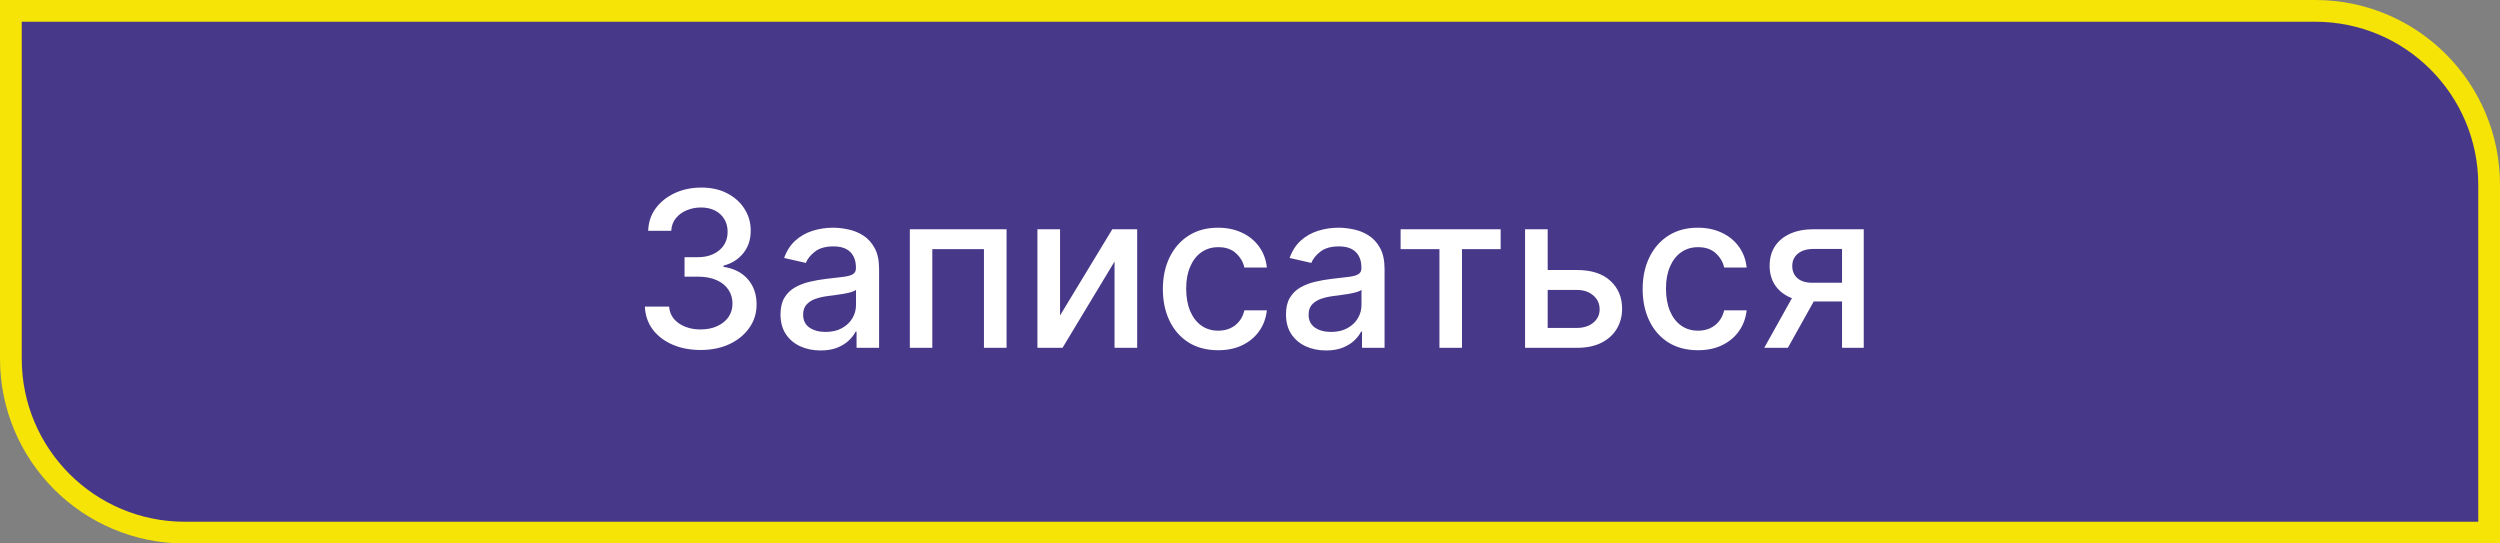
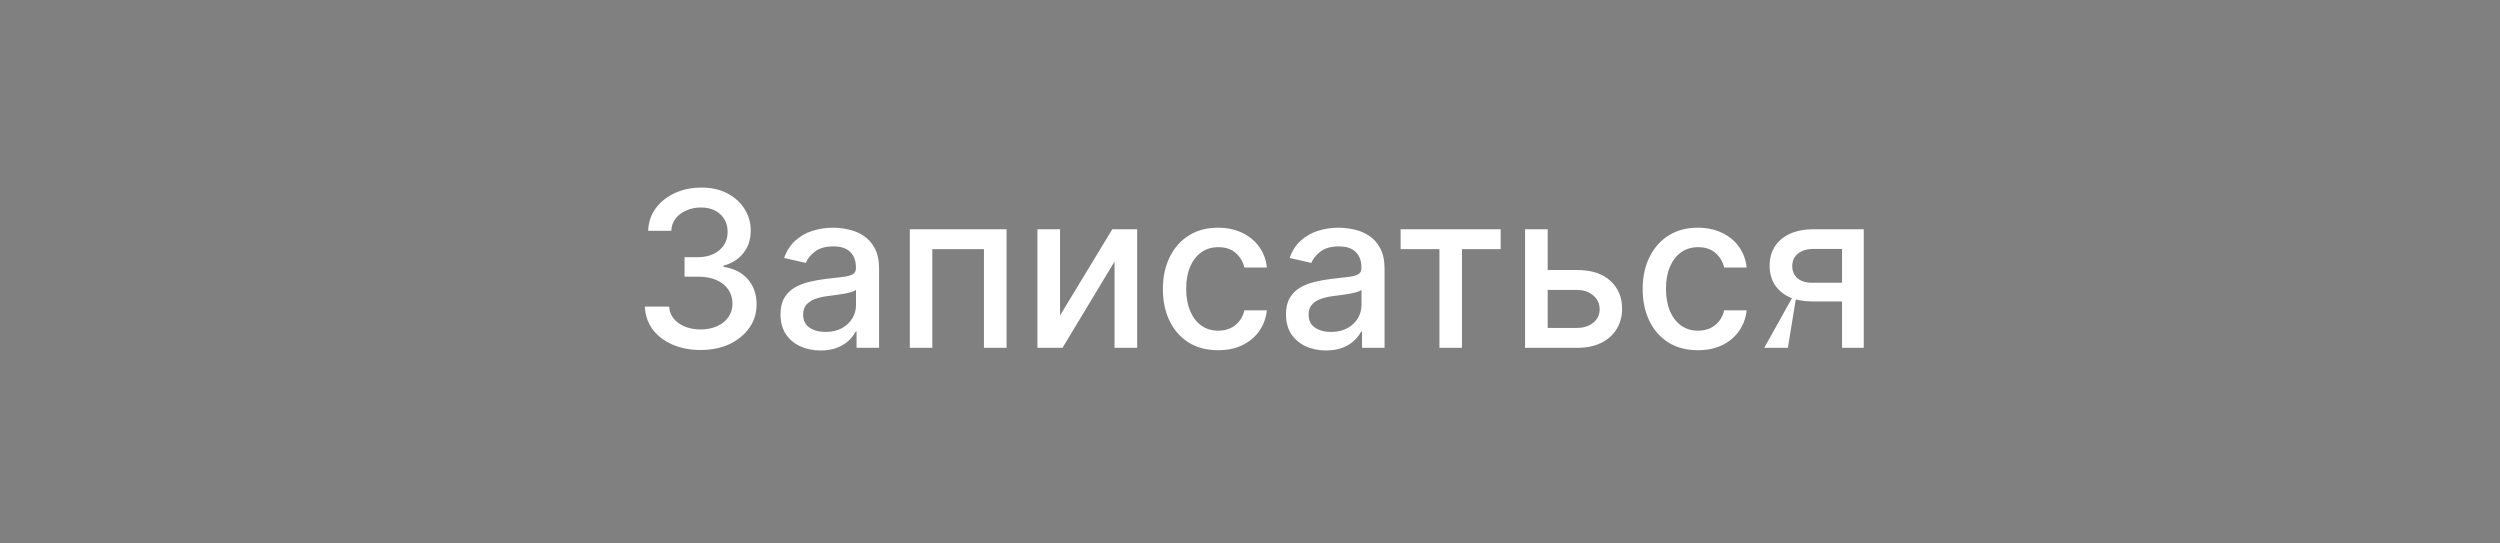
<svg xmlns="http://www.w3.org/2000/svg" width="230" height="50" viewBox="0 0 230 50" fill="none">
  <rect x="0" y="0" width="230" height="50" fill="#808080" stroke="none" />
-   <path d="M1 1H213C221.837 1 229 8.163 229 17V49H17C8.163 49 1 41.837 1 33V1Z" fill="#483889" stroke="#F5E405" stroke-width="2" />
-   <path d="M64.463 32.199C63.488 32.199 62.617 32.031 61.849 31.695C61.087 31.358 60.483 30.892 60.038 30.296C59.598 29.694 59.361 28.998 59.328 28.207H61.558C61.587 28.638 61.731 29.012 61.992 29.329C62.257 29.642 62.602 29.884 63.028 30.054C63.455 30.224 63.928 30.31 64.449 30.31C65.022 30.31 65.528 30.21 65.969 30.011C66.414 29.812 66.762 29.535 67.013 29.18C67.264 28.82 67.389 28.406 67.389 27.938C67.389 27.45 67.264 27.021 67.013 26.652C66.767 26.278 66.404 25.984 65.926 25.771C65.453 25.558 64.88 25.452 64.207 25.452H62.979V23.662H64.207C64.747 23.662 65.221 23.565 65.628 23.371C66.04 23.177 66.362 22.907 66.594 22.561C66.826 22.211 66.942 21.801 66.942 21.332C66.942 20.883 66.84 20.492 66.636 20.16C66.438 19.824 66.153 19.562 65.784 19.372C65.419 19.183 64.989 19.088 64.492 19.088C64.018 19.088 63.575 19.176 63.163 19.351C62.756 19.521 62.425 19.767 62.169 20.09C61.913 20.407 61.776 20.788 61.757 21.233H59.633C59.657 20.447 59.889 19.756 60.33 19.159C60.775 18.562 61.362 18.096 62.091 17.76C62.82 17.424 63.63 17.256 64.52 17.256C65.453 17.256 66.258 17.438 66.935 17.803C67.617 18.162 68.142 18.643 68.511 19.244C68.885 19.846 69.07 20.504 69.065 21.219C69.07 22.033 68.843 22.724 68.383 23.293C67.929 23.861 67.323 24.242 66.565 24.436V24.55C67.531 24.697 68.279 25.08 68.81 25.7C69.345 26.32 69.61 27.09 69.605 28.009C69.61 28.809 69.387 29.526 68.938 30.16C68.492 30.795 67.884 31.294 67.112 31.659C66.34 32.019 65.457 32.199 64.463 32.199ZM75.493 32.242C74.802 32.242 74.177 32.114 73.618 31.858C73.059 31.598 72.617 31.221 72.29 30.729C71.968 30.236 71.807 29.633 71.807 28.918C71.807 28.302 71.925 27.796 72.162 27.398C72.399 27 72.718 26.685 73.121 26.453C73.523 26.221 73.973 26.046 74.47 25.928C74.967 25.809 75.474 25.719 75.99 25.658C76.644 25.582 77.174 25.52 77.581 25.473C77.988 25.421 78.284 25.338 78.469 25.224C78.653 25.111 78.746 24.926 78.746 24.671V24.621C78.746 24 78.57 23.52 78.22 23.179C77.874 22.838 77.358 22.668 76.672 22.668C75.957 22.668 75.394 22.826 74.981 23.143C74.574 23.456 74.293 23.804 74.136 24.188L72.141 23.733C72.377 23.07 72.723 22.535 73.178 22.128C73.637 21.716 74.165 21.418 74.761 21.233C75.358 21.044 75.985 20.949 76.644 20.949C77.079 20.949 77.541 21.001 78.028 21.105C78.521 21.204 78.98 21.389 79.406 21.659C79.837 21.929 80.19 22.315 80.465 22.817C80.739 23.314 80.876 23.96 80.876 24.756V32H78.803V30.509H78.717C78.58 30.783 78.374 31.053 78.099 31.318C77.825 31.583 77.472 31.803 77.041 31.979C76.61 32.154 76.094 32.242 75.493 32.242ZM75.954 30.537C76.542 30.537 77.044 30.421 77.46 30.189C77.882 29.957 78.201 29.654 78.419 29.28C78.642 28.901 78.753 28.496 78.753 28.065V26.659C78.677 26.735 78.53 26.806 78.312 26.872C78.099 26.934 77.856 26.988 77.581 27.035C77.306 27.078 77.039 27.118 76.778 27.156C76.518 27.189 76.3 27.218 76.125 27.241C75.713 27.294 75.337 27.381 74.996 27.504C74.66 27.627 74.39 27.805 74.186 28.037C73.987 28.264 73.888 28.567 73.888 28.946C73.888 29.472 74.082 29.869 74.47 30.139C74.858 30.404 75.353 30.537 75.954 30.537ZM83.705 32V21.091H92.604V32H90.523V22.923H85.772V32H83.705ZM97.524 29.024L102.332 21.091H104.619V32H102.538V24.06L97.751 32H95.443V21.091H97.524V29.024ZM112.07 32.22C111.014 32.22 110.105 31.981 109.342 31.503C108.585 31.02 108.002 30.355 107.595 29.507C107.188 28.66 106.984 27.689 106.984 26.595C106.984 25.487 107.193 24.509 107.609 23.662C108.026 22.81 108.613 22.144 109.371 21.666C110.128 21.188 111.021 20.949 112.048 20.949C112.877 20.949 113.616 21.103 114.264 21.41C114.913 21.713 115.436 22.14 115.834 22.689C116.236 23.238 116.475 23.88 116.551 24.614H114.484C114.371 24.102 114.11 23.662 113.703 23.293C113.301 22.923 112.761 22.739 112.084 22.739C111.492 22.739 110.973 22.895 110.528 23.207C110.088 23.515 109.745 23.956 109.499 24.528C109.252 25.097 109.129 25.769 109.129 26.546C109.129 27.341 109.25 28.027 109.491 28.605C109.733 29.183 110.074 29.63 110.514 29.947C110.959 30.265 111.482 30.423 112.084 30.423C112.486 30.423 112.851 30.35 113.178 30.203C113.509 30.052 113.786 29.836 114.009 29.557C114.236 29.277 114.394 28.941 114.484 28.548H116.551C116.475 29.254 116.246 29.884 115.862 30.438C115.479 30.991 114.965 31.427 114.321 31.744C113.682 32.062 112.931 32.22 112.07 32.22ZM121.997 32.242C121.306 32.242 120.681 32.114 120.122 31.858C119.563 31.598 119.12 31.221 118.794 30.729C118.472 30.236 118.311 29.633 118.311 28.918C118.311 28.302 118.429 27.796 118.666 27.398C118.903 27 119.222 26.685 119.625 26.453C120.027 26.221 120.477 26.046 120.974 25.928C121.471 25.809 121.978 25.719 122.494 25.658C123.147 25.582 123.678 25.52 124.085 25.473C124.492 25.421 124.788 25.338 124.973 25.224C125.157 25.111 125.25 24.926 125.25 24.671V24.621C125.25 24 125.074 23.52 124.724 23.179C124.378 22.838 123.862 22.668 123.176 22.668C122.461 22.668 121.897 22.826 121.485 23.143C121.078 23.456 120.797 23.804 120.64 24.188L118.645 23.733C118.881 23.07 119.227 22.535 119.681 22.128C120.141 21.716 120.669 21.418 121.265 21.233C121.862 21.044 122.489 20.949 123.147 20.949C123.583 20.949 124.045 21.001 124.532 21.105C125.025 21.204 125.484 21.389 125.91 21.659C126.341 21.929 126.694 22.315 126.968 22.817C127.243 23.314 127.38 23.96 127.38 24.756V32H125.306V30.509H125.221C125.084 30.783 124.878 31.053 124.603 31.318C124.329 31.583 123.976 31.803 123.545 31.979C123.114 32.154 122.598 32.242 121.997 32.242ZM122.458 30.537C123.046 30.537 123.547 30.421 123.964 30.189C124.386 29.957 124.705 29.654 124.923 29.28C125.145 28.901 125.257 28.496 125.257 28.065V26.659C125.181 26.735 125.034 26.806 124.816 26.872C124.603 26.934 124.359 26.988 124.085 27.035C123.81 27.078 123.543 27.118 123.282 27.156C123.022 27.189 122.804 27.218 122.629 27.241C122.217 27.294 121.841 27.381 121.5 27.504C121.163 27.627 120.894 27.805 120.69 28.037C120.491 28.264 120.392 28.567 120.392 28.946C120.392 29.472 120.586 29.869 120.974 30.139C121.362 30.404 121.857 30.537 122.458 30.537ZM128.856 22.923V21.091H138.06V22.923H134.502V32H132.428V22.923H128.856ZM141.904 24.841H145.072C146.407 24.841 147.435 25.172 148.154 25.835C148.874 26.498 149.234 27.353 149.234 28.399C149.234 29.081 149.073 29.694 148.751 30.239C148.429 30.783 147.958 31.214 147.338 31.531C146.717 31.844 145.962 32 145.072 32H140.306V21.091H142.387V30.168H145.072C145.683 30.168 146.185 30.009 146.578 29.692C146.971 29.37 147.167 28.96 147.167 28.463C147.167 27.938 146.971 27.509 146.578 27.178C146.185 26.841 145.683 26.673 145.072 26.673H141.904V24.841ZM156.21 32.22C155.154 32.22 154.245 31.981 153.483 31.503C152.725 31.02 152.143 30.355 151.736 29.507C151.329 28.66 151.125 27.689 151.125 26.595C151.125 25.487 151.333 24.509 151.75 23.662C152.167 22.81 152.754 22.144 153.511 21.666C154.269 21.188 155.161 20.949 156.189 20.949C157.018 20.949 157.756 21.103 158.405 21.41C159.054 21.713 159.577 22.14 159.974 22.689C160.377 23.238 160.616 23.88 160.692 24.614H158.625C158.511 24.102 158.251 23.662 157.844 23.293C157.441 22.923 156.902 22.739 156.224 22.739C155.633 22.739 155.114 22.895 154.669 23.207C154.229 23.515 153.885 23.956 153.639 24.528C153.393 25.097 153.27 25.769 153.27 26.546C153.27 27.341 153.391 28.027 153.632 28.605C153.874 29.183 154.214 29.63 154.655 29.947C155.1 30.265 155.623 30.423 156.224 30.423C156.627 30.423 156.991 30.35 157.318 30.203C157.65 30.052 157.927 29.836 158.149 29.557C158.376 29.277 158.535 28.941 158.625 28.548H160.692C160.616 29.254 160.386 29.884 160.003 30.438C159.619 30.991 159.106 31.427 158.462 31.744C157.822 32.062 157.072 32.22 156.21 32.22ZM169.468 32V22.902H166.855C166.234 22.902 165.752 23.046 165.406 23.335C165.06 23.624 164.887 24.003 164.887 24.472C164.887 24.936 165.046 25.31 165.363 25.594C165.685 25.873 166.135 26.013 166.713 26.013H170.086V27.732H166.713C165.908 27.732 165.212 27.599 164.625 27.334C164.042 27.064 163.592 26.683 163.275 26.19C162.963 25.698 162.806 25.116 162.806 24.443C162.806 23.757 162.967 23.165 163.289 22.668C163.616 22.166 164.083 21.777 164.689 21.503C165.299 21.228 166.021 21.091 166.855 21.091H171.464V32H169.468ZM162.309 32L165.385 26.489H167.558L164.483 32H162.309Z" fill="white" />
+   <path d="M64.463 32.199C63.488 32.199 62.617 32.031 61.849 31.695C61.087 31.358 60.483 30.892 60.038 30.296C59.598 29.694 59.361 28.998 59.328 28.207H61.558C61.587 28.638 61.731 29.012 61.992 29.329C62.257 29.642 62.602 29.884 63.028 30.054C63.455 30.224 63.928 30.31 64.449 30.31C65.022 30.31 65.528 30.21 65.969 30.011C66.414 29.812 66.762 29.535 67.013 29.18C67.264 28.82 67.389 28.406 67.389 27.938C67.389 27.45 67.264 27.021 67.013 26.652C66.767 26.278 66.404 25.984 65.926 25.771C65.453 25.558 64.88 25.452 64.207 25.452H62.979V23.662H64.207C64.747 23.662 65.221 23.565 65.628 23.371C66.04 23.177 66.362 22.907 66.594 22.561C66.826 22.211 66.942 21.801 66.942 21.332C66.942 20.883 66.84 20.492 66.636 20.16C66.438 19.824 66.153 19.562 65.784 19.372C65.419 19.183 64.989 19.088 64.492 19.088C64.018 19.088 63.575 19.176 63.163 19.351C62.756 19.521 62.425 19.767 62.169 20.09C61.913 20.407 61.776 20.788 61.757 21.233H59.633C59.657 20.447 59.889 19.756 60.33 19.159C60.775 18.562 61.362 18.096 62.091 17.76C62.82 17.424 63.63 17.256 64.52 17.256C65.453 17.256 66.258 17.438 66.935 17.803C67.617 18.162 68.142 18.643 68.511 19.244C68.885 19.846 69.07 20.504 69.065 21.219C69.07 22.033 68.843 22.724 68.383 23.293C67.929 23.861 67.323 24.242 66.565 24.436V24.55C67.531 24.697 68.279 25.08 68.81 25.7C69.345 26.32 69.61 27.09 69.605 28.009C69.61 28.809 69.387 29.526 68.938 30.16C68.492 30.795 67.884 31.294 67.112 31.659C66.34 32.019 65.457 32.199 64.463 32.199ZM75.493 32.242C74.802 32.242 74.177 32.114 73.618 31.858C73.059 31.598 72.617 31.221 72.29 30.729C71.968 30.236 71.807 29.633 71.807 28.918C71.807 28.302 71.925 27.796 72.162 27.398C72.399 27 72.718 26.685 73.121 26.453C73.523 26.221 73.973 26.046 74.47 25.928C74.967 25.809 75.474 25.719 75.99 25.658C76.644 25.582 77.174 25.52 77.581 25.473C77.988 25.421 78.284 25.338 78.469 25.224C78.653 25.111 78.746 24.926 78.746 24.671V24.621C78.746 24 78.57 23.52 78.22 23.179C77.874 22.838 77.358 22.668 76.672 22.668C75.957 22.668 75.394 22.826 74.981 23.143C74.574 23.456 74.293 23.804 74.136 24.188L72.141 23.733C72.377 23.07 72.723 22.535 73.178 22.128C73.637 21.716 74.165 21.418 74.761 21.233C75.358 21.044 75.985 20.949 76.644 20.949C77.079 20.949 77.541 21.001 78.028 21.105C78.521 21.204 78.98 21.389 79.406 21.659C79.837 21.929 80.19 22.315 80.465 22.817C80.739 23.314 80.876 23.96 80.876 24.756V32H78.803V30.509H78.717C78.58 30.783 78.374 31.053 78.099 31.318C77.825 31.583 77.472 31.803 77.041 31.979C76.61 32.154 76.094 32.242 75.493 32.242ZM75.954 30.537C76.542 30.537 77.044 30.421 77.46 30.189C77.882 29.957 78.201 29.654 78.419 29.28C78.642 28.901 78.753 28.496 78.753 28.065V26.659C78.677 26.735 78.53 26.806 78.312 26.872C78.099 26.934 77.856 26.988 77.581 27.035C77.306 27.078 77.039 27.118 76.778 27.156C76.518 27.189 76.3 27.218 76.125 27.241C75.713 27.294 75.337 27.381 74.996 27.504C74.66 27.627 74.39 27.805 74.186 28.037C73.987 28.264 73.888 28.567 73.888 28.946C73.888 29.472 74.082 29.869 74.47 30.139C74.858 30.404 75.353 30.537 75.954 30.537ZM83.705 32V21.091H92.604V32H90.523V22.923H85.772V32H83.705ZM97.524 29.024L102.332 21.091H104.619V32H102.538V24.06L97.751 32H95.443V21.091H97.524V29.024ZM112.07 32.22C111.014 32.22 110.105 31.981 109.342 31.503C108.585 31.02 108.002 30.355 107.595 29.507C107.188 28.66 106.984 27.689 106.984 26.595C106.984 25.487 107.193 24.509 107.609 23.662C108.026 22.81 108.613 22.144 109.371 21.666C110.128 21.188 111.021 20.949 112.048 20.949C112.877 20.949 113.616 21.103 114.264 21.41C114.913 21.713 115.436 22.14 115.834 22.689C116.236 23.238 116.475 23.88 116.551 24.614H114.484C114.371 24.102 114.11 23.662 113.703 23.293C113.301 22.923 112.761 22.739 112.084 22.739C111.492 22.739 110.973 22.895 110.528 23.207C110.088 23.515 109.745 23.956 109.499 24.528C109.252 25.097 109.129 25.769 109.129 26.546C109.129 27.341 109.25 28.027 109.491 28.605C109.733 29.183 110.074 29.63 110.514 29.947C110.959 30.265 111.482 30.423 112.084 30.423C112.486 30.423 112.851 30.35 113.178 30.203C113.509 30.052 113.786 29.836 114.009 29.557C114.236 29.277 114.394 28.941 114.484 28.548H116.551C116.475 29.254 116.246 29.884 115.862 30.438C115.479 30.991 114.965 31.427 114.321 31.744C113.682 32.062 112.931 32.22 112.07 32.22ZM121.997 32.242C121.306 32.242 120.681 32.114 120.122 31.858C119.563 31.598 119.12 31.221 118.794 30.729C118.472 30.236 118.311 29.633 118.311 28.918C118.311 28.302 118.429 27.796 118.666 27.398C118.903 27 119.222 26.685 119.625 26.453C120.027 26.221 120.477 26.046 120.974 25.928C121.471 25.809 121.978 25.719 122.494 25.658C123.147 25.582 123.678 25.52 124.085 25.473C124.492 25.421 124.788 25.338 124.973 25.224C125.157 25.111 125.25 24.926 125.25 24.671V24.621C125.25 24 125.074 23.52 124.724 23.179C124.378 22.838 123.862 22.668 123.176 22.668C122.461 22.668 121.897 22.826 121.485 23.143C121.078 23.456 120.797 23.804 120.64 24.188L118.645 23.733C118.881 23.07 119.227 22.535 119.681 22.128C120.141 21.716 120.669 21.418 121.265 21.233C121.862 21.044 122.489 20.949 123.147 20.949C123.583 20.949 124.045 21.001 124.532 21.105C125.025 21.204 125.484 21.389 125.91 21.659C126.341 21.929 126.694 22.315 126.968 22.817C127.243 23.314 127.38 23.96 127.38 24.756V32H125.306V30.509H125.221C125.084 30.783 124.878 31.053 124.603 31.318C124.329 31.583 123.976 31.803 123.545 31.979C123.114 32.154 122.598 32.242 121.997 32.242ZM122.458 30.537C123.046 30.537 123.547 30.421 123.964 30.189C124.386 29.957 124.705 29.654 124.923 29.28C125.145 28.901 125.257 28.496 125.257 28.065V26.659C125.181 26.735 125.034 26.806 124.816 26.872C124.603 26.934 124.359 26.988 124.085 27.035C123.81 27.078 123.543 27.118 123.282 27.156C123.022 27.189 122.804 27.218 122.629 27.241C122.217 27.294 121.841 27.381 121.5 27.504C121.163 27.627 120.894 27.805 120.69 28.037C120.491 28.264 120.392 28.567 120.392 28.946C120.392 29.472 120.586 29.869 120.974 30.139C121.362 30.404 121.857 30.537 122.458 30.537ZM128.856 22.923V21.091H138.06V22.923H134.502V32H132.428V22.923H128.856ZM141.904 24.841H145.072C146.407 24.841 147.435 25.172 148.154 25.835C148.874 26.498 149.234 27.353 149.234 28.399C149.234 29.081 149.073 29.694 148.751 30.239C148.429 30.783 147.958 31.214 147.338 31.531C146.717 31.844 145.962 32 145.072 32H140.306V21.091H142.387V30.168H145.072C145.683 30.168 146.185 30.009 146.578 29.692C146.971 29.37 147.167 28.96 147.167 28.463C147.167 27.938 146.971 27.509 146.578 27.178C146.185 26.841 145.683 26.673 145.072 26.673H141.904V24.841ZM156.21 32.22C155.154 32.22 154.245 31.981 153.483 31.503C152.725 31.02 152.143 30.355 151.736 29.507C151.329 28.66 151.125 27.689 151.125 26.595C151.125 25.487 151.333 24.509 151.75 23.662C152.167 22.81 152.754 22.144 153.511 21.666C154.269 21.188 155.161 20.949 156.189 20.949C157.018 20.949 157.756 21.103 158.405 21.41C159.054 21.713 159.577 22.14 159.974 22.689C160.377 23.238 160.616 23.88 160.692 24.614H158.625C158.511 24.102 158.251 23.662 157.844 23.293C157.441 22.923 156.902 22.739 156.224 22.739C155.633 22.739 155.114 22.895 154.669 23.207C154.229 23.515 153.885 23.956 153.639 24.528C153.393 25.097 153.27 25.769 153.27 26.546C153.27 27.341 153.391 28.027 153.632 28.605C153.874 29.183 154.214 29.63 154.655 29.947C155.1 30.265 155.623 30.423 156.224 30.423C156.627 30.423 156.991 30.35 157.318 30.203C157.65 30.052 157.927 29.836 158.149 29.557C158.376 29.277 158.535 28.941 158.625 28.548H160.692C160.616 29.254 160.386 29.884 160.003 30.438C159.619 30.991 159.106 31.427 158.462 31.744C157.822 32.062 157.072 32.22 156.21 32.22ZM169.468 32V22.902H166.855C166.234 22.902 165.752 23.046 165.406 23.335C165.06 23.624 164.887 24.003 164.887 24.472C164.887 24.936 165.046 25.31 165.363 25.594C165.685 25.873 166.135 26.013 166.713 26.013H170.086V27.732H166.713C165.908 27.732 165.212 27.599 164.625 27.334C164.042 27.064 163.592 26.683 163.275 26.19C162.963 25.698 162.806 25.116 162.806 24.443C162.806 23.757 162.967 23.165 163.289 22.668C163.616 22.166 164.083 21.777 164.689 21.503C165.299 21.228 166.021 21.091 166.855 21.091H171.464V32H169.468ZM162.309 32L165.385 26.489L164.483 32H162.309Z" fill="white" />
</svg>